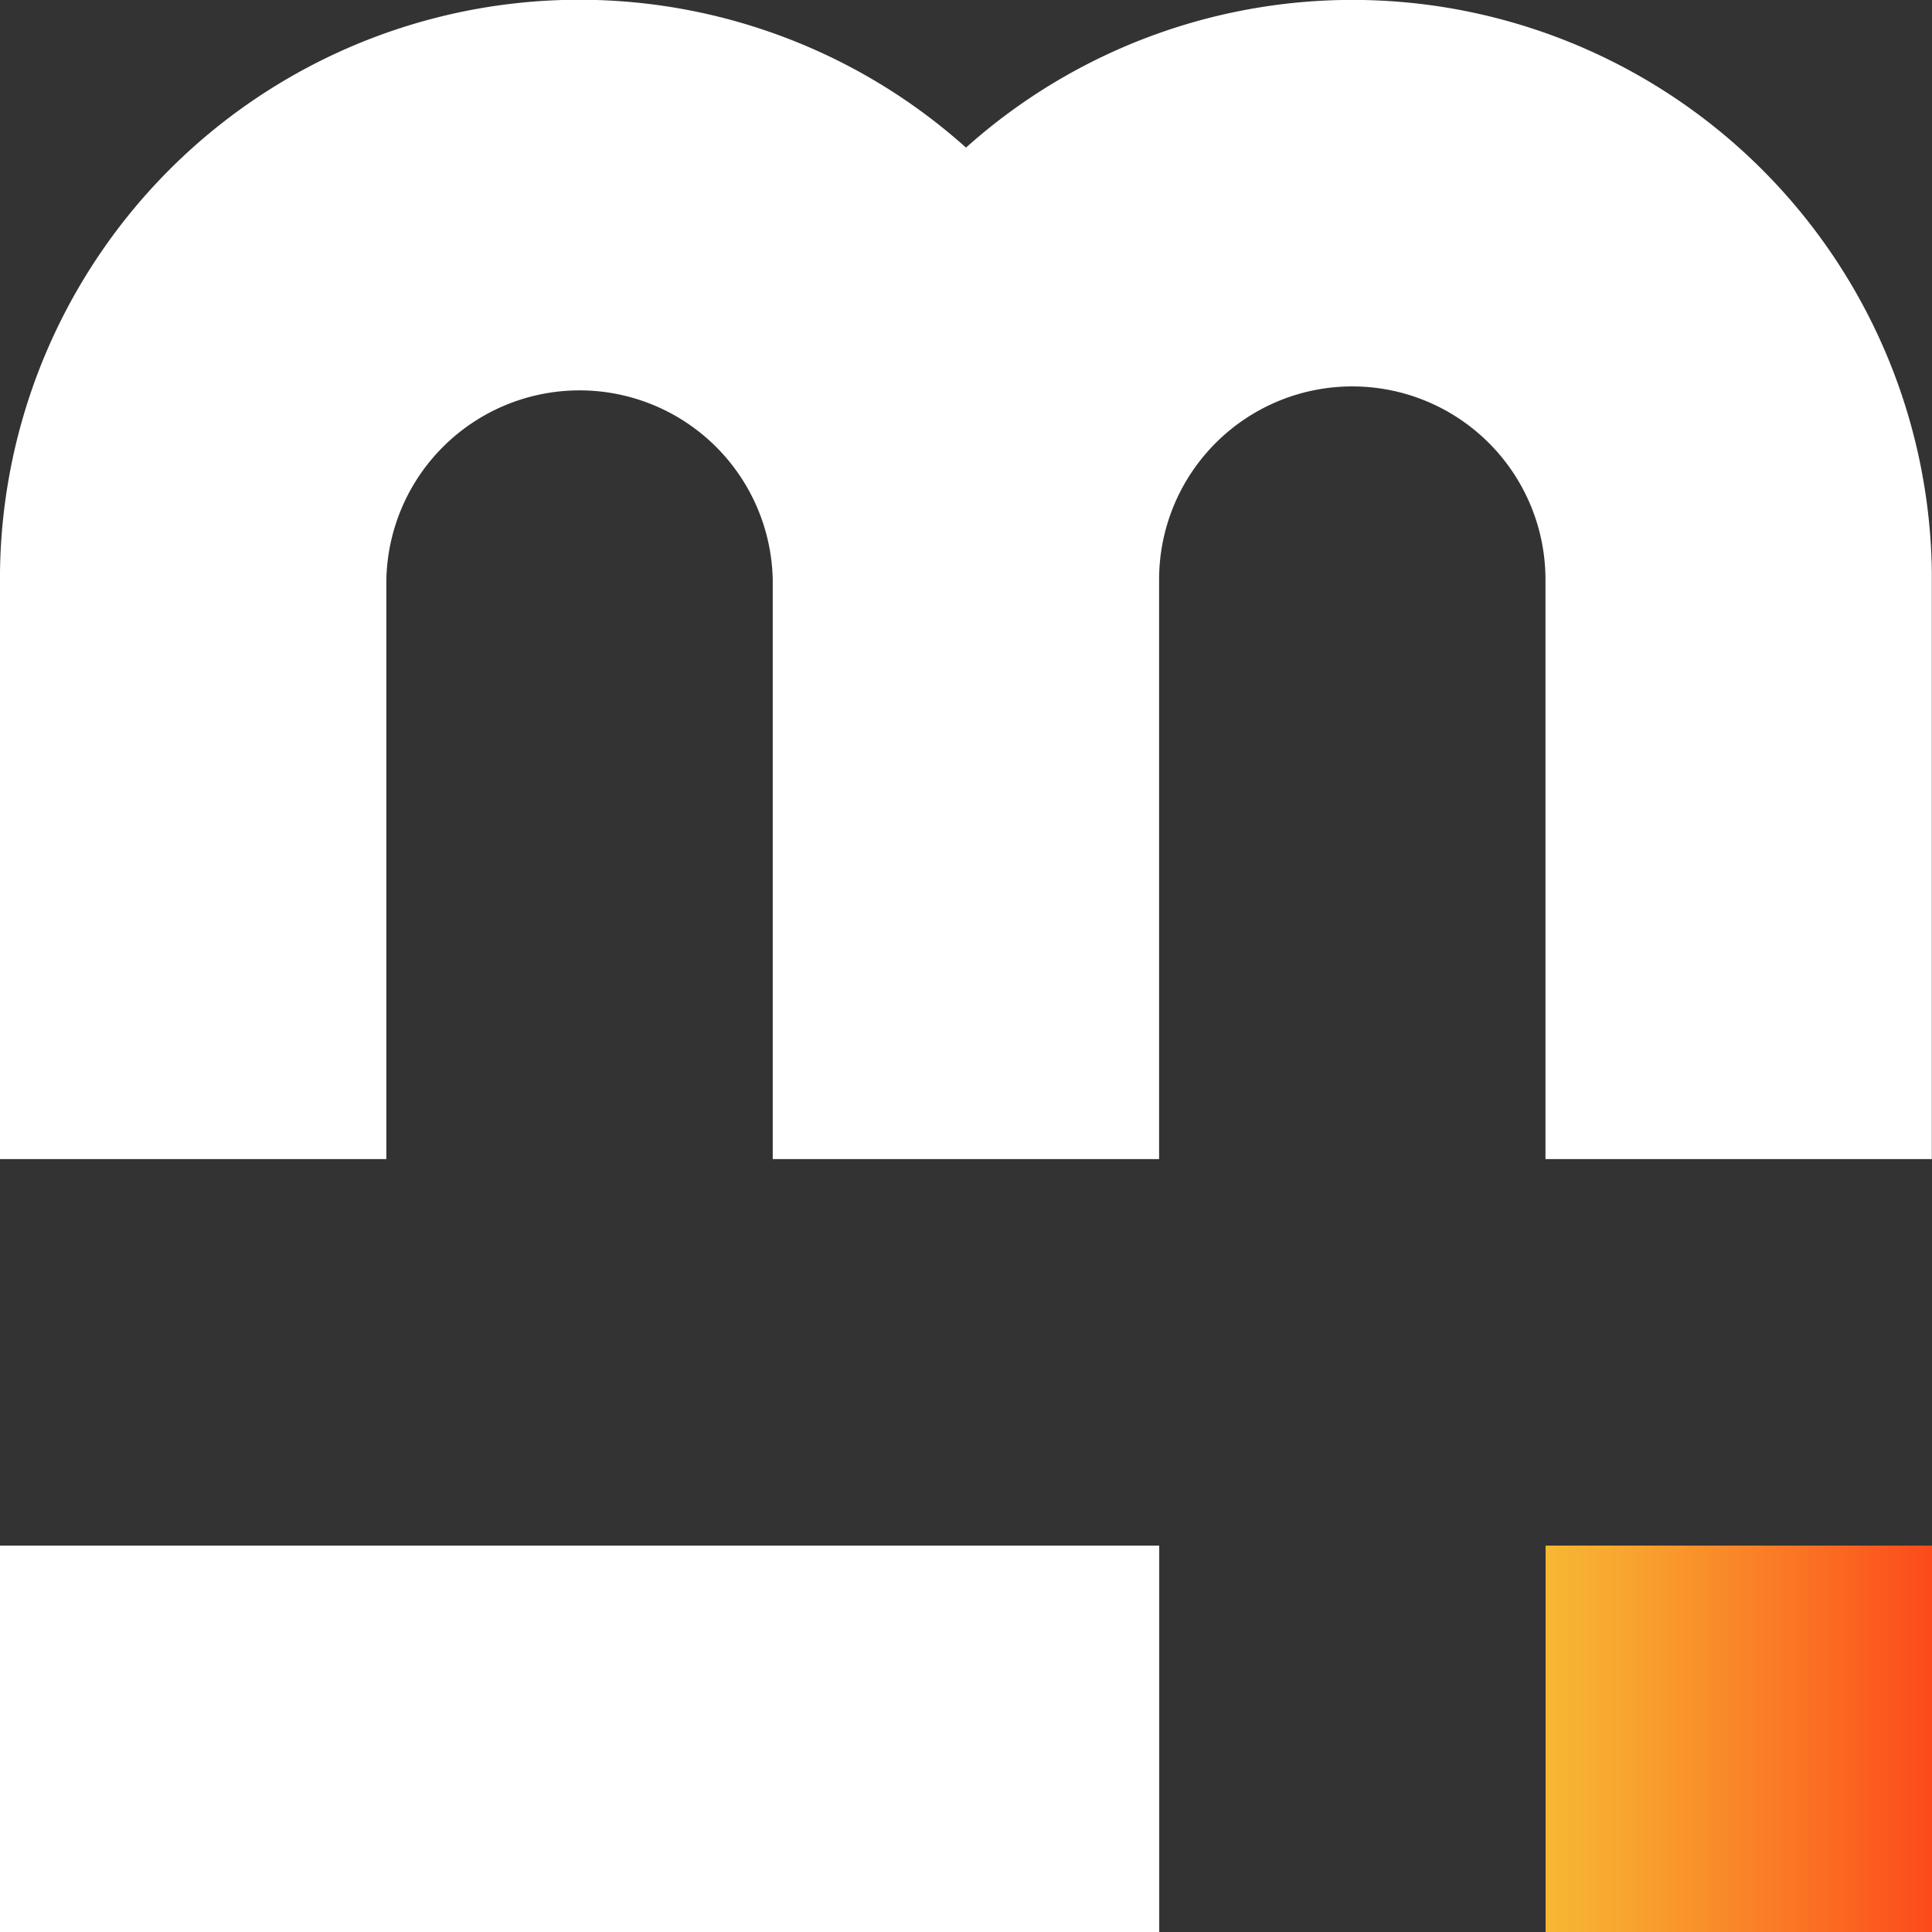
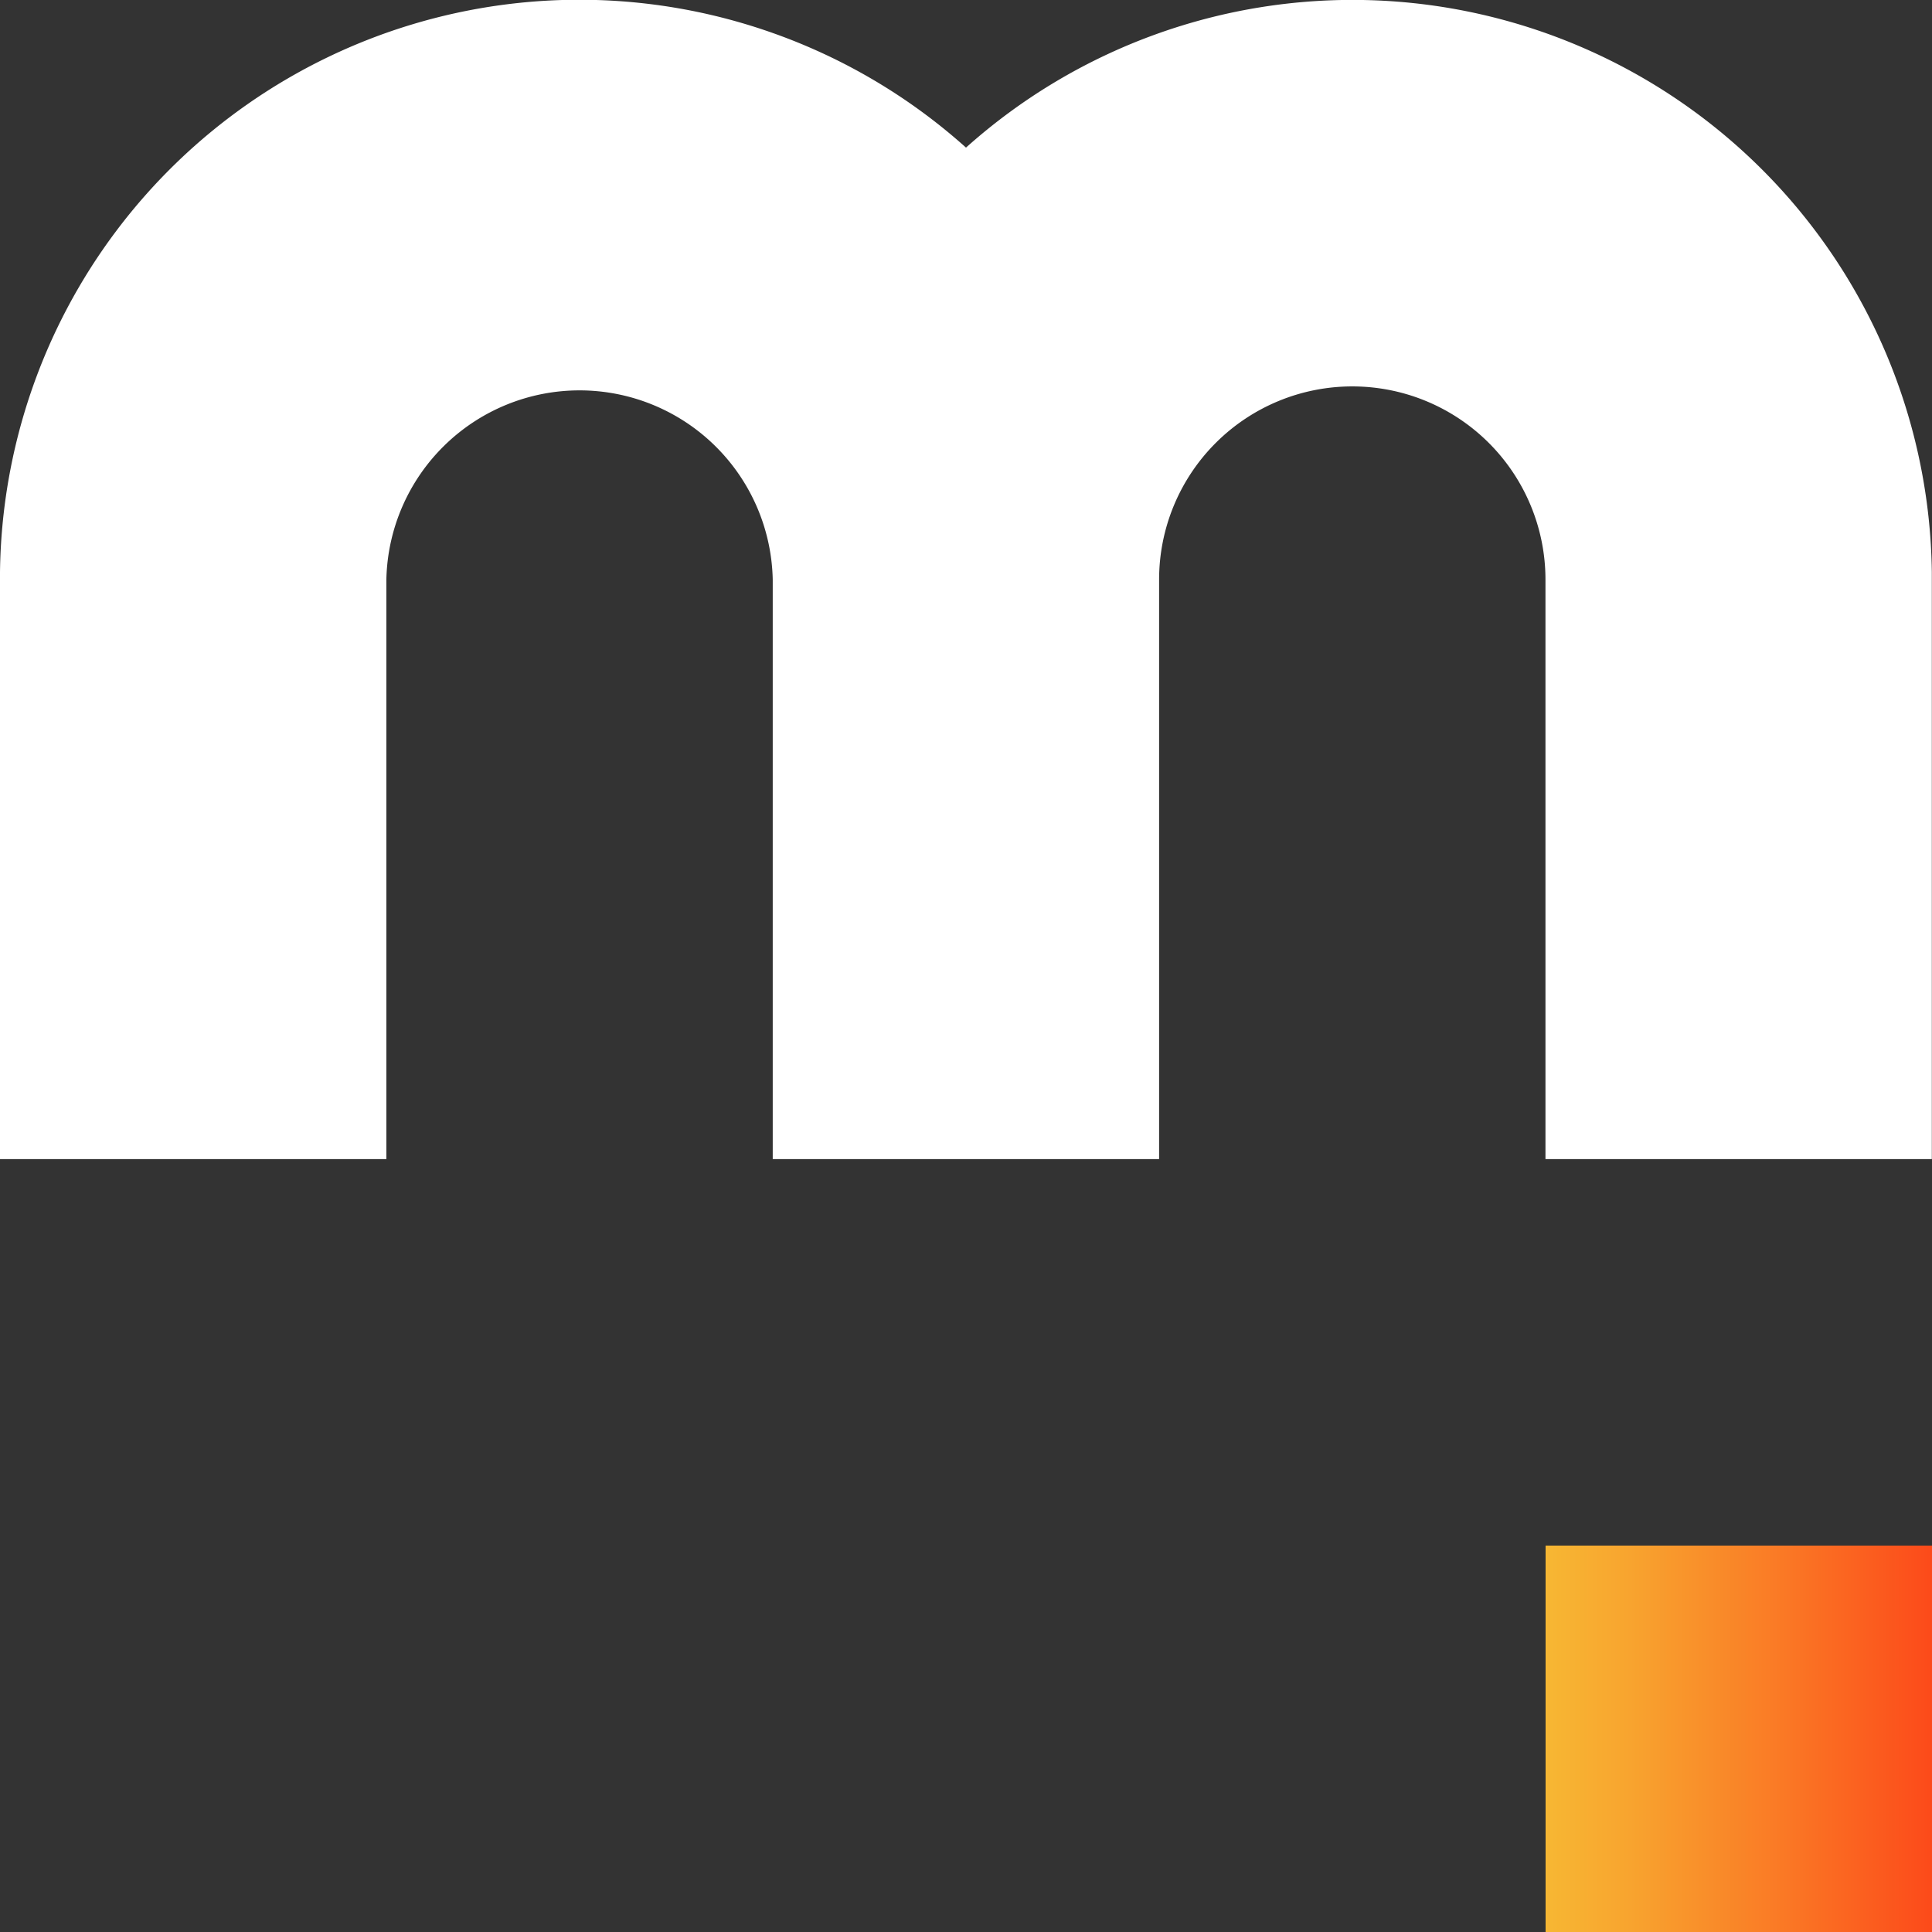
<svg xmlns="http://www.w3.org/2000/svg" viewBox="0 0 465.04 465.04">
  <rect x="0" y="0" width="465.04" height="465.04" fill="#333333" stroke="none" />
  <defs>
    <style>.cls-1{fill:#fff;}.cls-2{fill:url(#Orangee_Fun);}</style>
    <linearGradient id="Orangee_Fun" y1="418.54" x2="93.01" y2="418.54" gradientTransform="matrix(-1, 0, 0, 1, 465.04, 0)" gradientUnits="userSpaceOnUse">
      <stop offset="0" stop-color="#fc4a1a" />
      <stop offset="0.38" stop-color="#fa7825" />
      <stop offset="0.79" stop-color="#f8a52f" />
      <stop offset="1" stop-color="#f7b733" />
    </linearGradient>
  </defs>
  <g id="Ebene_2" data-name="Ebene 2">
    <g id="Ebene_1-2" data-name="Ebene 1">
      <g id="Weiß_für_dunklen_Hintergrund" data-name="Weiß für dunklen Hintergrund">
-         <rect class="cls-1" y="372.03" width="279.03" height="93.01" />
        <rect class="cls-2" x="372.03" y="372.03" width="93.01" height="93.01" />
        <path class="cls-1" d="M186,7.94A139.46,139.46,0,0,0,0,137.71V279H93V139.51a46.51,46.51,0,0,1,93,0V279h93V139.51a46.5,46.5,0,0,1,93,0V279h93V137.71A139.47,139.47,0,0,0,232.52,35.53,139.17,139.17,0,0,0,186,7.94Z" />
      </g>
    </g>
  </g>
</svg>